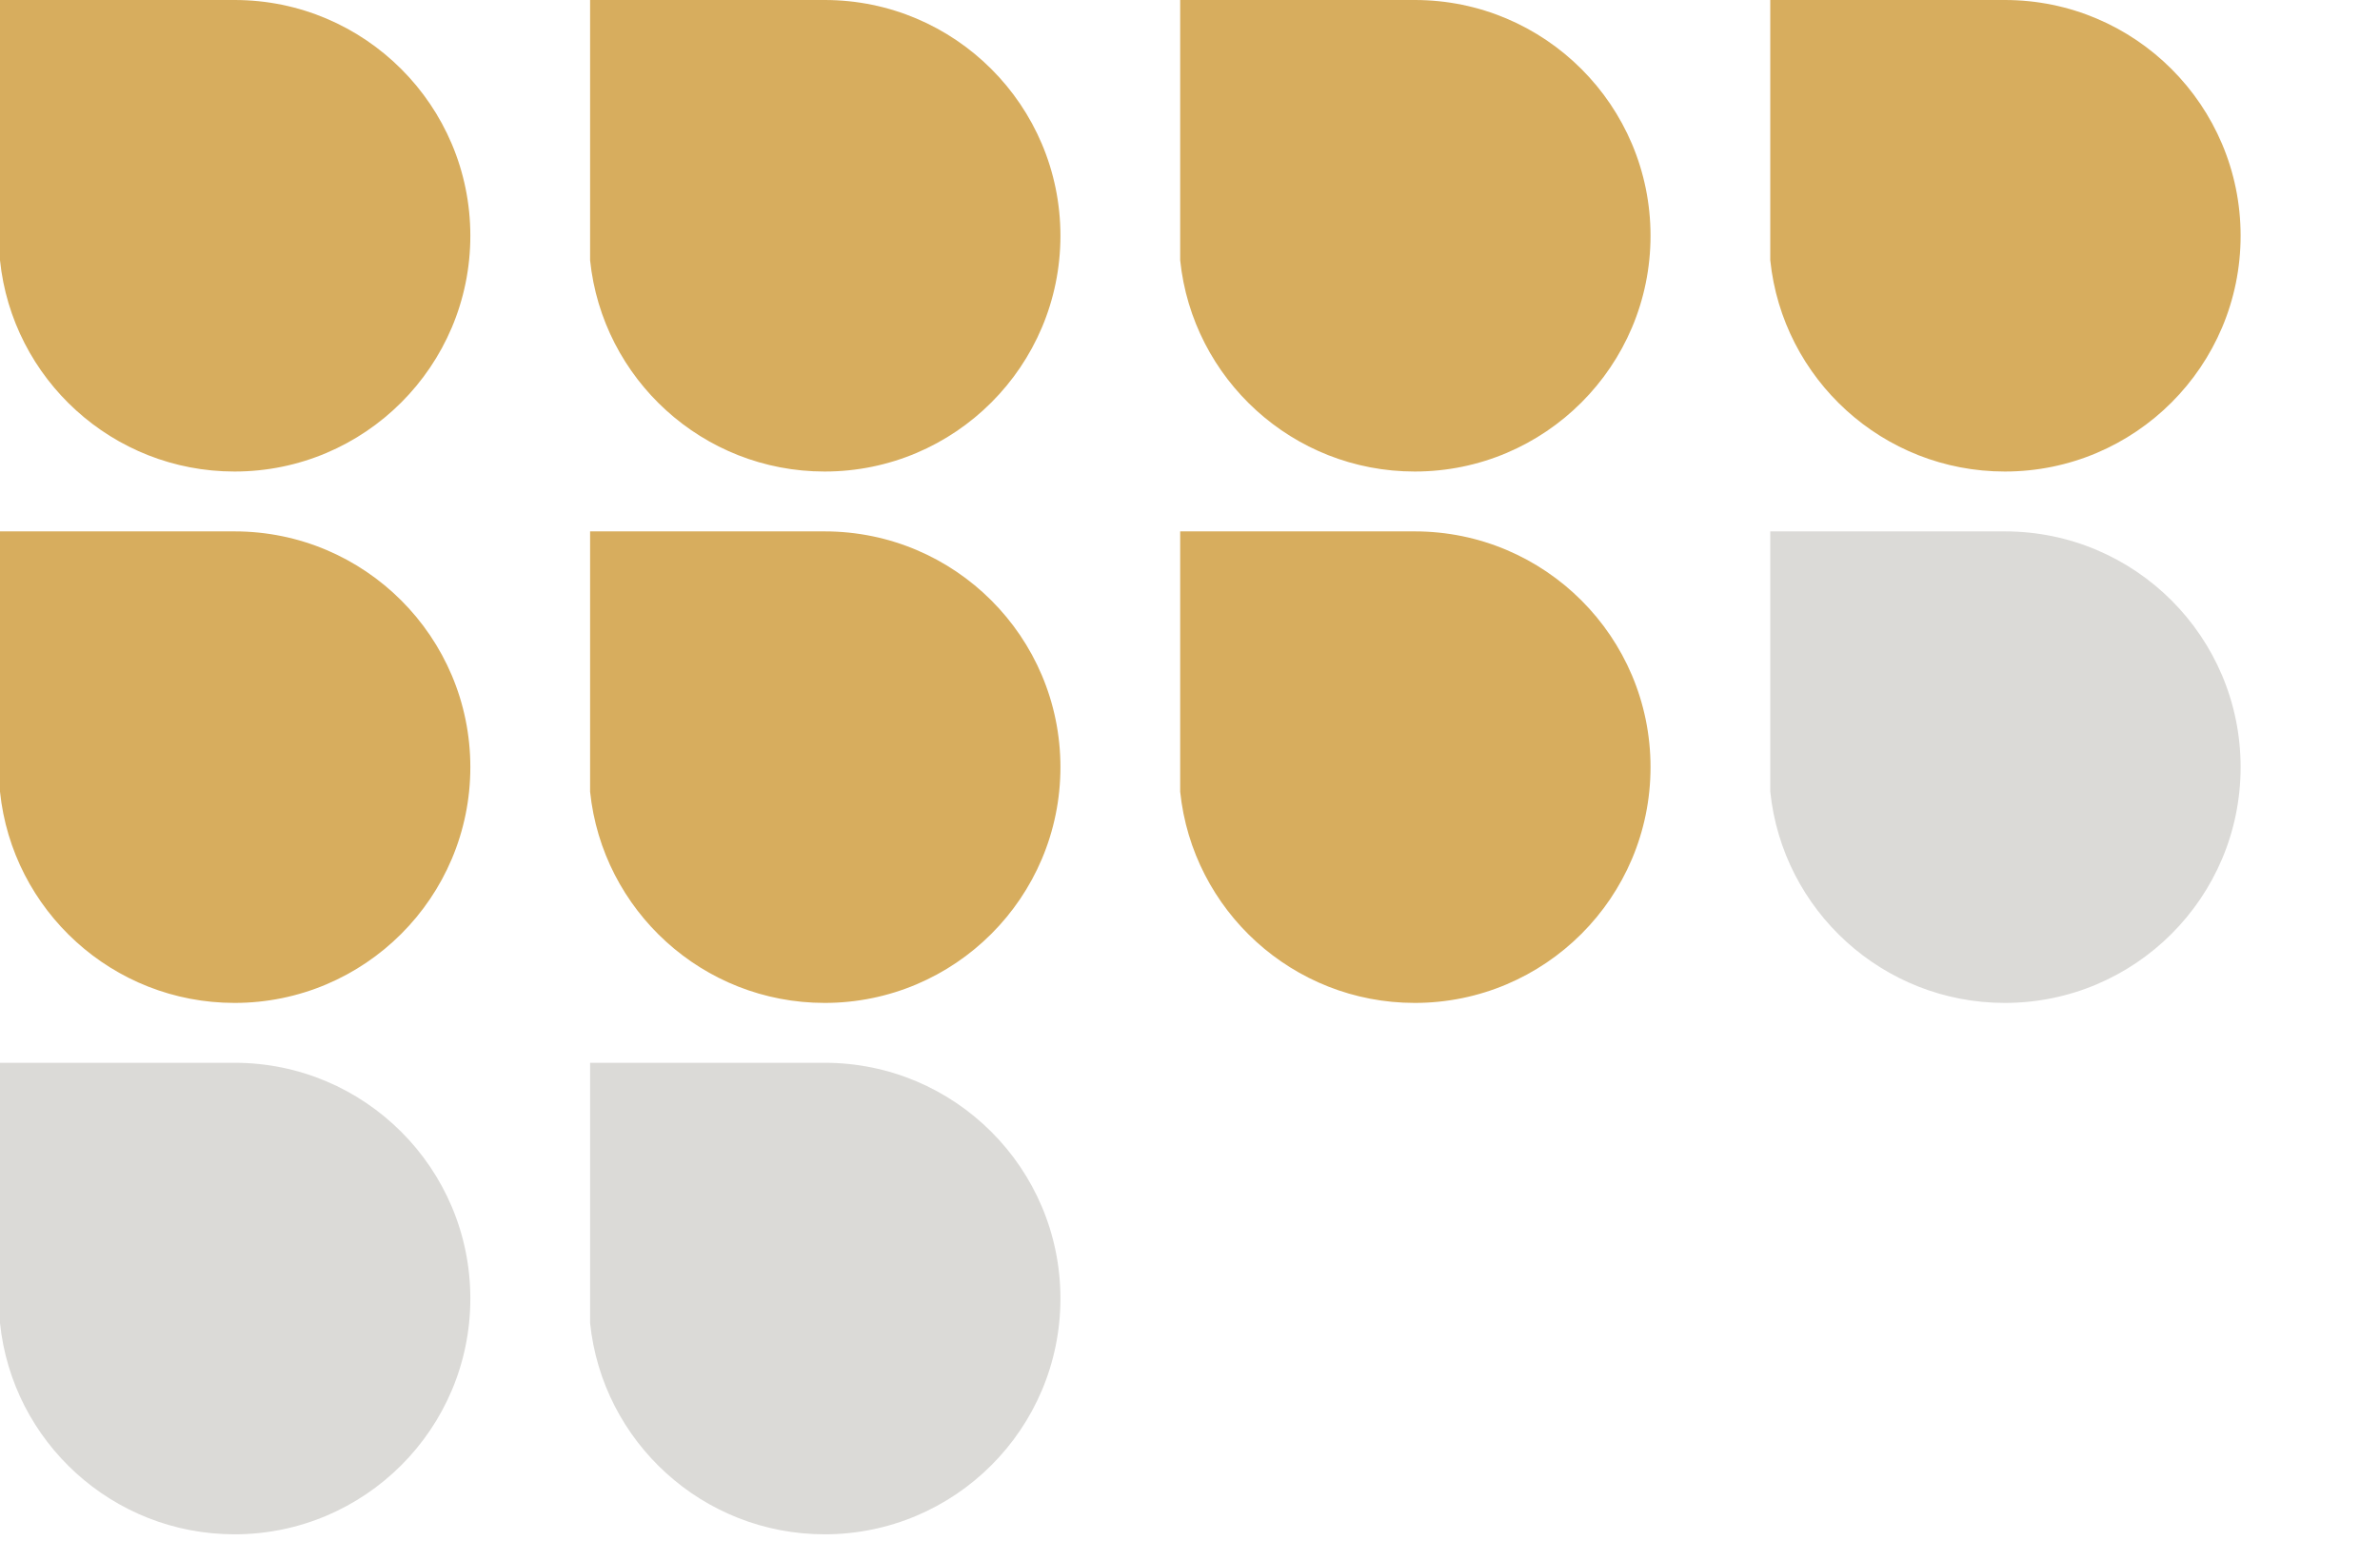
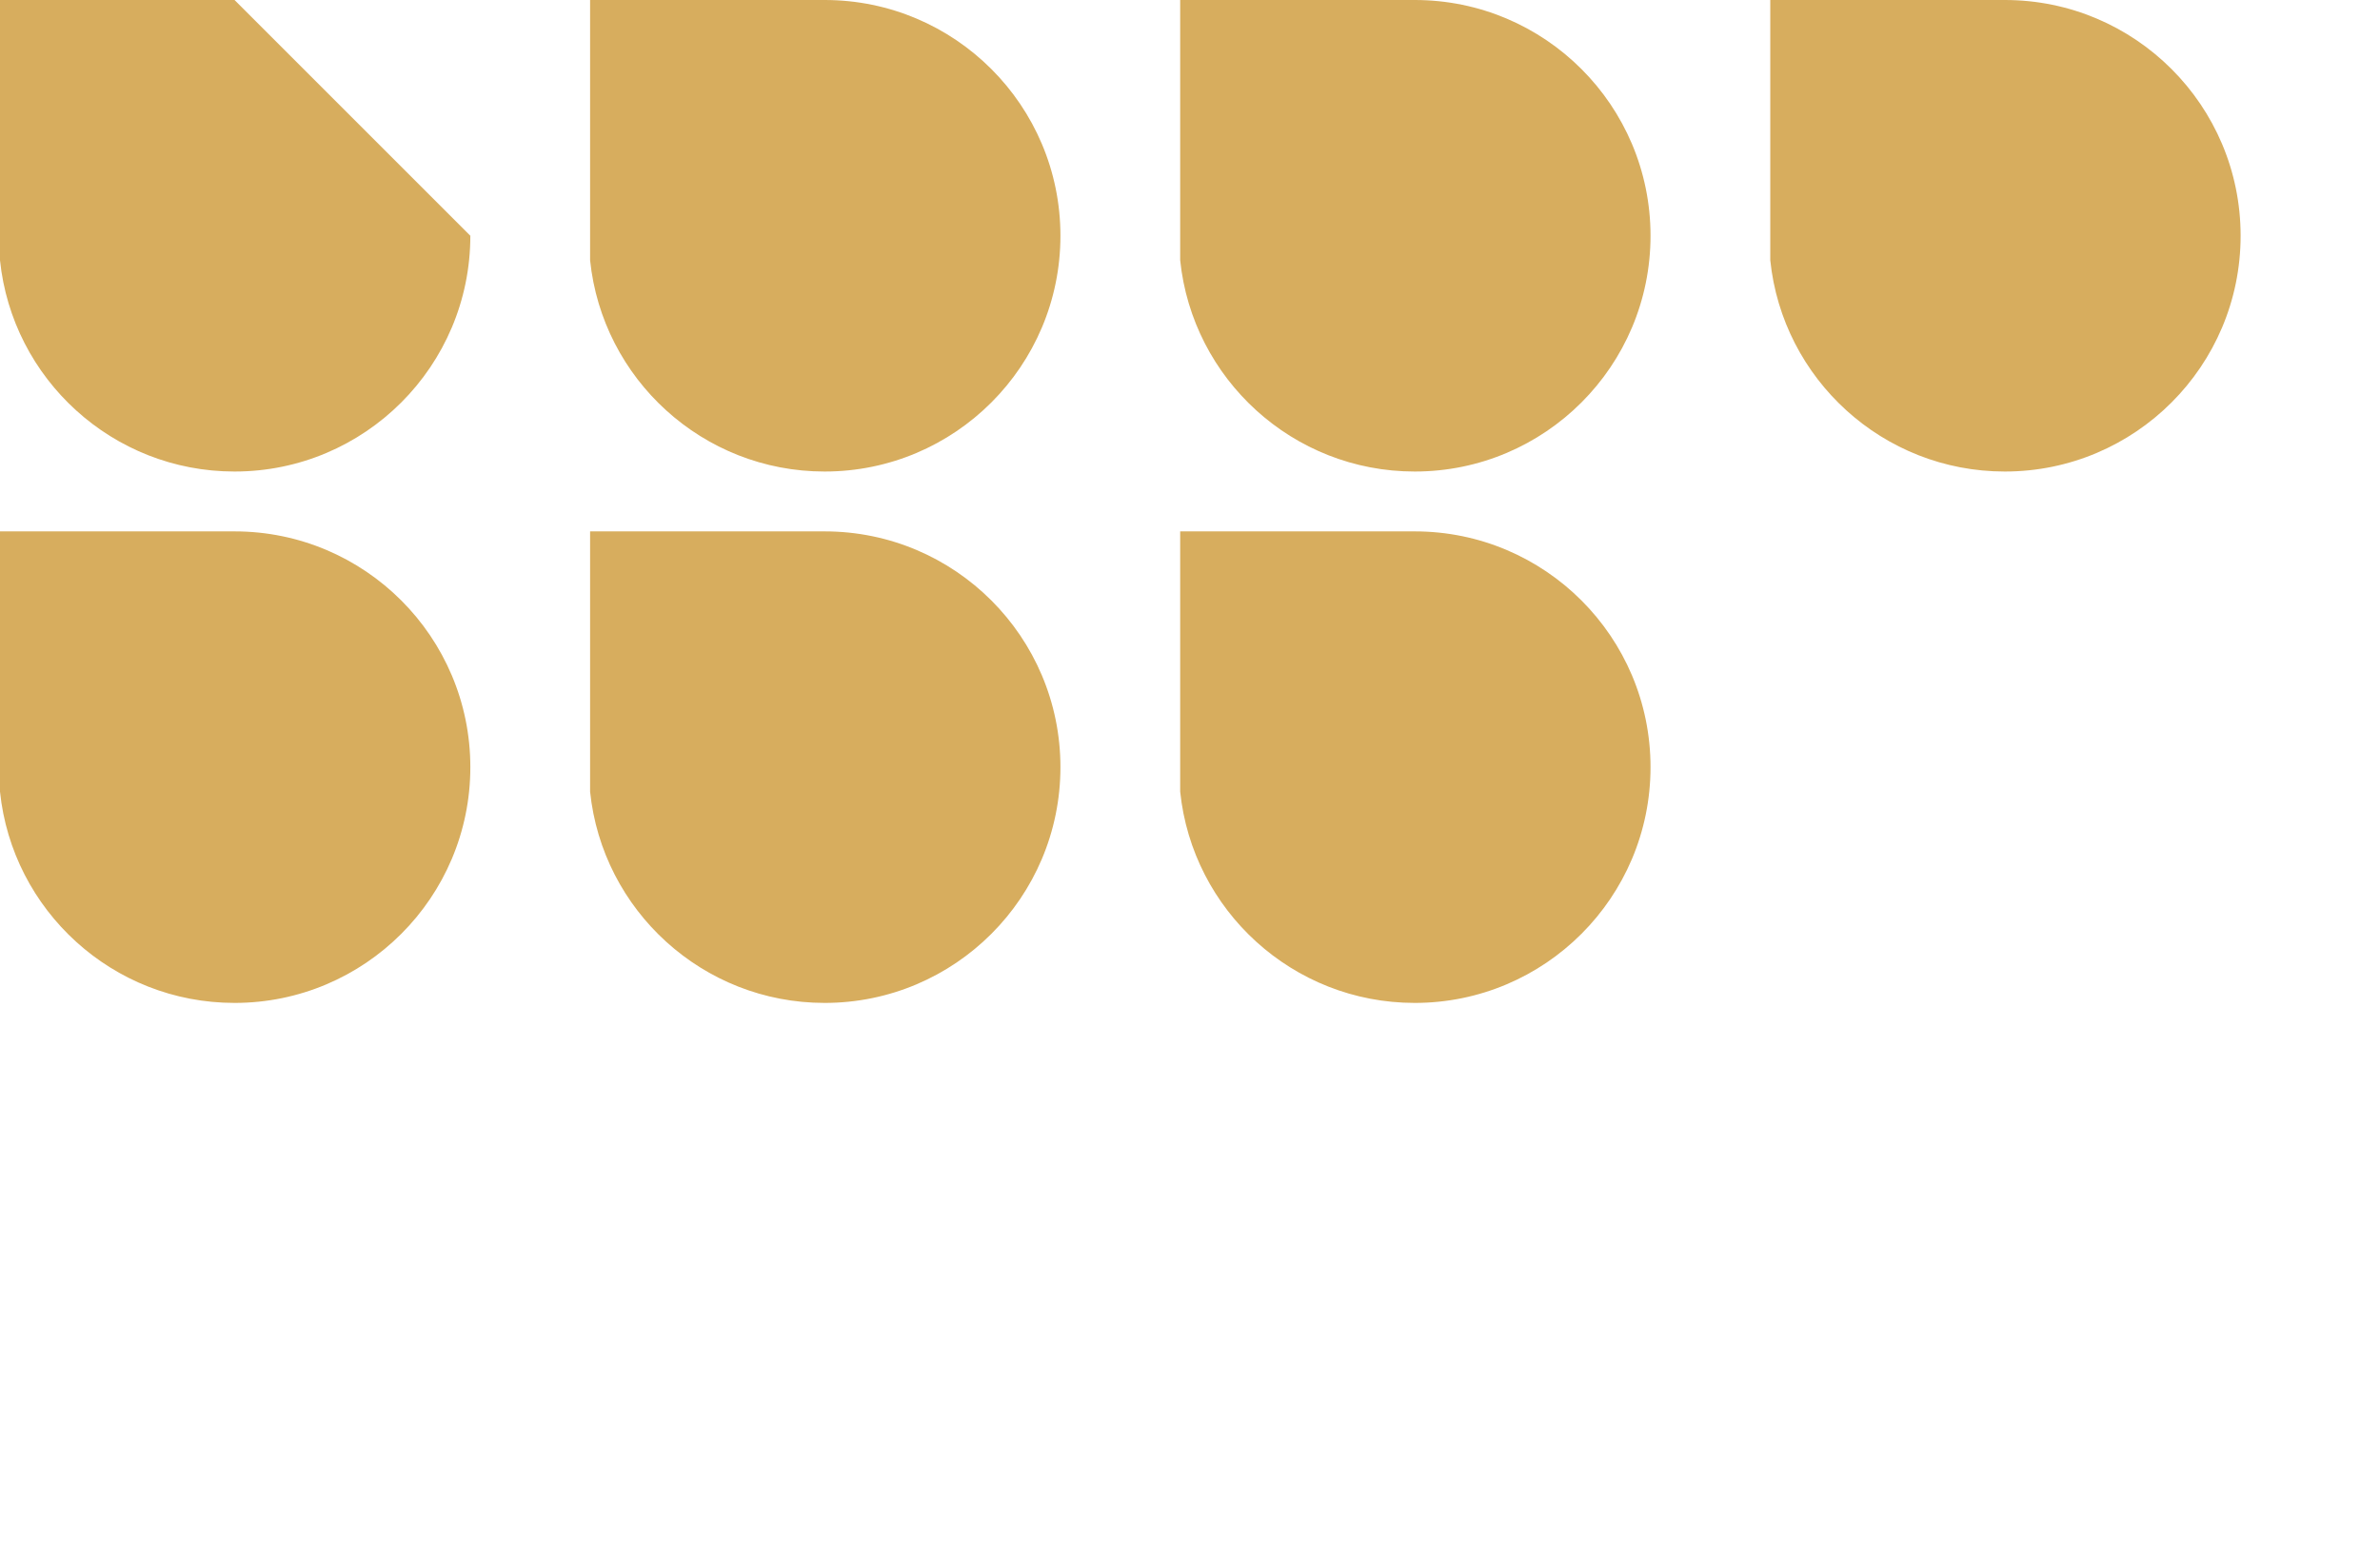
<svg xmlns="http://www.w3.org/2000/svg" width="318" height="206" viewBox="0 0 318 206" fill="none">
-   <path d="M62.844 31.507C62.844 48.907 48.737 63.014 31.337 63.014C15.046 63.014 1.636 50.642 0 34.779L0 0L31.337 0C48.737 0 62.844 14.107 62.844 31.507Z" fill="#D7AD5E" />
+   <path d="M62.844 31.507C62.844 48.907 48.737 63.014 31.337 63.014C15.046 63.014 1.636 50.642 0 34.779L0 0L31.337 0Z" fill="#D7AD5E" />
  <path d="M141.688 31.507C141.688 48.907 127.581 63.014 110.181 63.014C93.89 63.014 80.48 50.642 78.844 34.779V0L110.181 0C127.581 0 141.688 14.107 141.688 31.507Z" fill="#D7AD5E" />
  <path d="M220.532 31.507C220.532 48.907 206.425 63.014 189.025 63.014C172.733 63.014 159.324 50.642 157.688 34.779V0L189.025 0C206.425 0 220.532 14.107 220.532 31.507Z" fill="#D7AD5E" />
  <path d="M299.376 31.507C299.376 48.907 285.269 63.014 267.869 63.014C251.578 63.014 238.168 50.642 236.532 34.779V0L267.869 0C285.269 0 299.376 14.107 299.376 31.507Z" fill="#D7AD5E" />
  <path d="M62.844 102.521C62.844 119.921 48.737 134.028 31.337 134.028C15.046 134.028 1.636 121.656 0 105.793L0 71.014H31.337C48.737 71.014 62.844 85.121 62.844 102.521Z" fill="#D7AD5E" />
  <path d="M141.688 102.521C141.688 119.921 127.581 134.028 110.181 134.028C93.89 134.028 80.48 121.656 78.844 105.793V71.014H110.181C127.581 71.014 141.688 85.121 141.688 102.521Z" fill="#D7AD5E" />
  <path d="M220.532 102.521C220.532 119.921 206.425 134.028 189.025 134.028C172.733 134.028 159.324 121.656 157.688 105.793V71.014H189.025C206.425 71.014 220.532 85.121 220.532 102.521Z" fill="#D7AD5E" />
-   <path d="M299.376 102.521C299.376 119.921 285.269 134.028 267.869 134.028C251.578 134.028 238.168 121.656 236.532 105.793V71.014H267.869C285.269 71.014 299.376 85.121 299.376 102.521Z" fill="#DBDAD7" />
-   <path d="M62.844 173.535C62.844 190.936 48.737 205.042 31.337 205.042C15.046 205.042 1.636 192.67 0 176.807L0 142.028H31.337C48.737 142.028 62.844 156.135 62.844 173.535Z" fill="#DBDAD7" />
-   <path d="M141.688 173.535C141.688 190.936 127.581 205.042 110.181 205.042C93.89 205.042 80.48 192.67 78.844 176.807V142.028H110.181C127.581 142.028 141.688 156.135 141.688 173.535Z" fill="#DBDAD7" />
</svg>